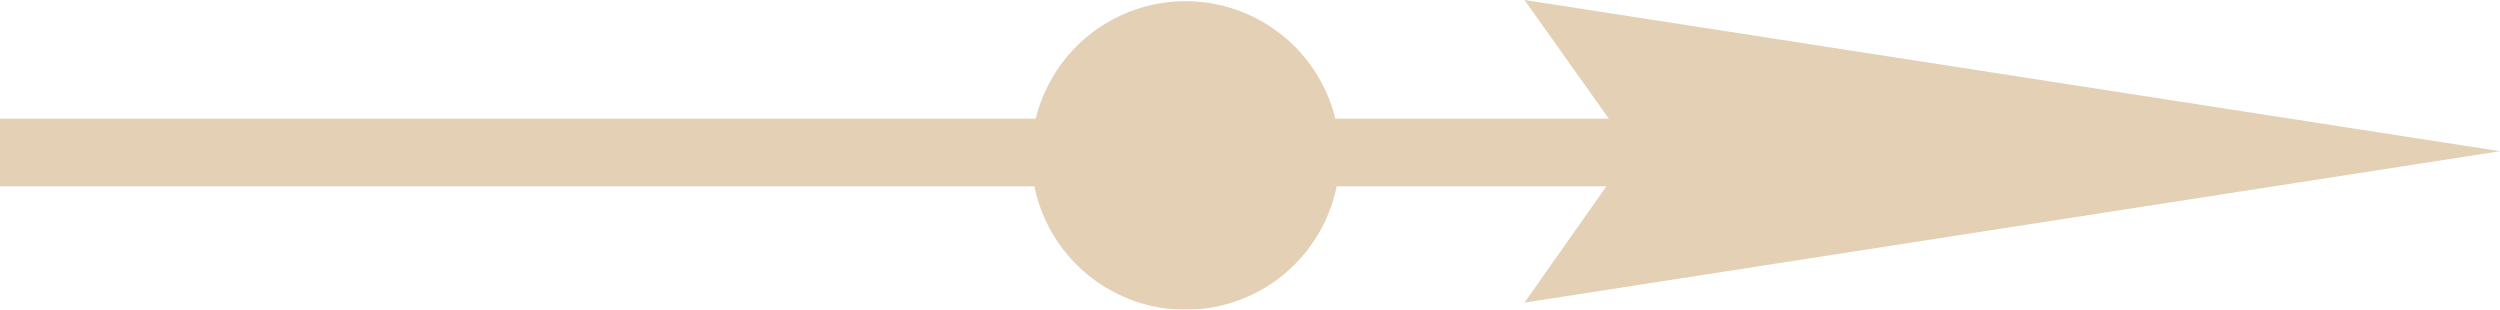
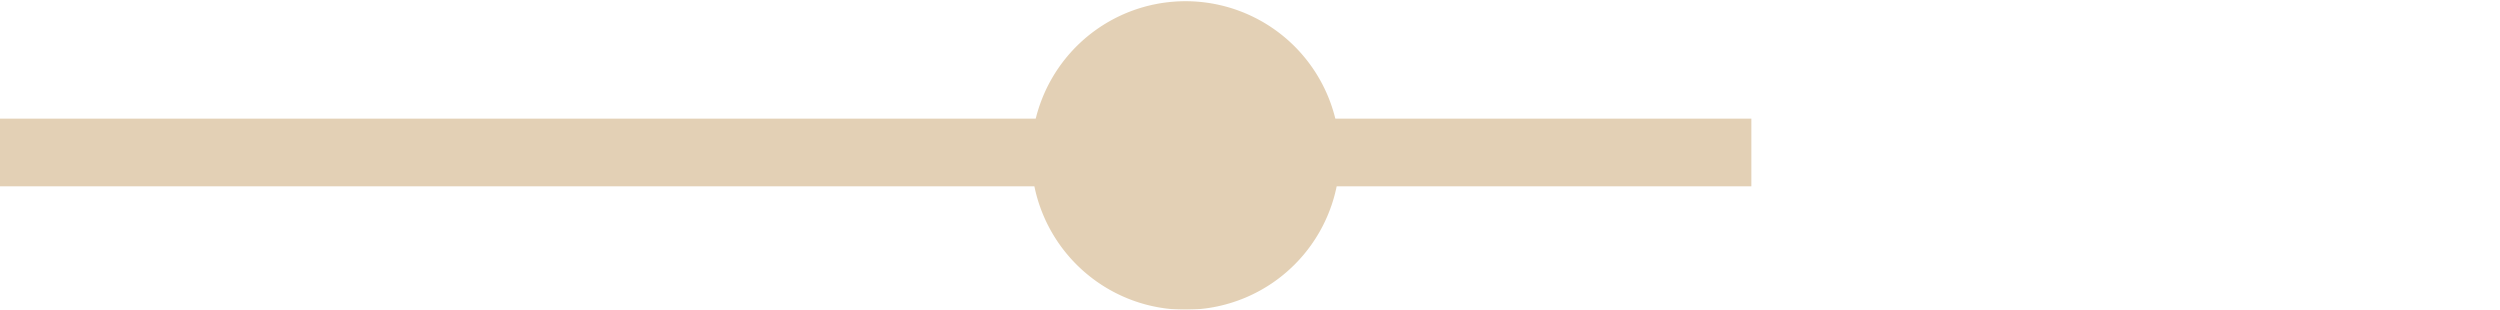
<svg xmlns="http://www.w3.org/2000/svg" width="44" height="5.448" viewBox="0 0 44 5.448">
  <g id="グループ_165" data-name="グループ 165" transform="translate(-762 -3500)" opacity="0.5">
    <rect id="長方形_165" data-name="長方形 165" width="30.824" height="1.191" transform="translate(762 3502.088)" fill="#c7a26b" />
-     <path id="パス_27658" data-name="パス 27658" d="M38.831,0l1.884,2.651L38.831,5.326,56,2.661Z" transform="translate(750 3500)" fill="#c7a26b" />
    <path id="パス_27659" data-name="パス 27659" d="M30.235,3.409A2.715,2.715,0,1,1,32.19,5.366a2.72,2.72,0,0,1-1.955-1.957" transform="translate(750 3500)" fill="#c7a26b" />
  </g>
</svg>